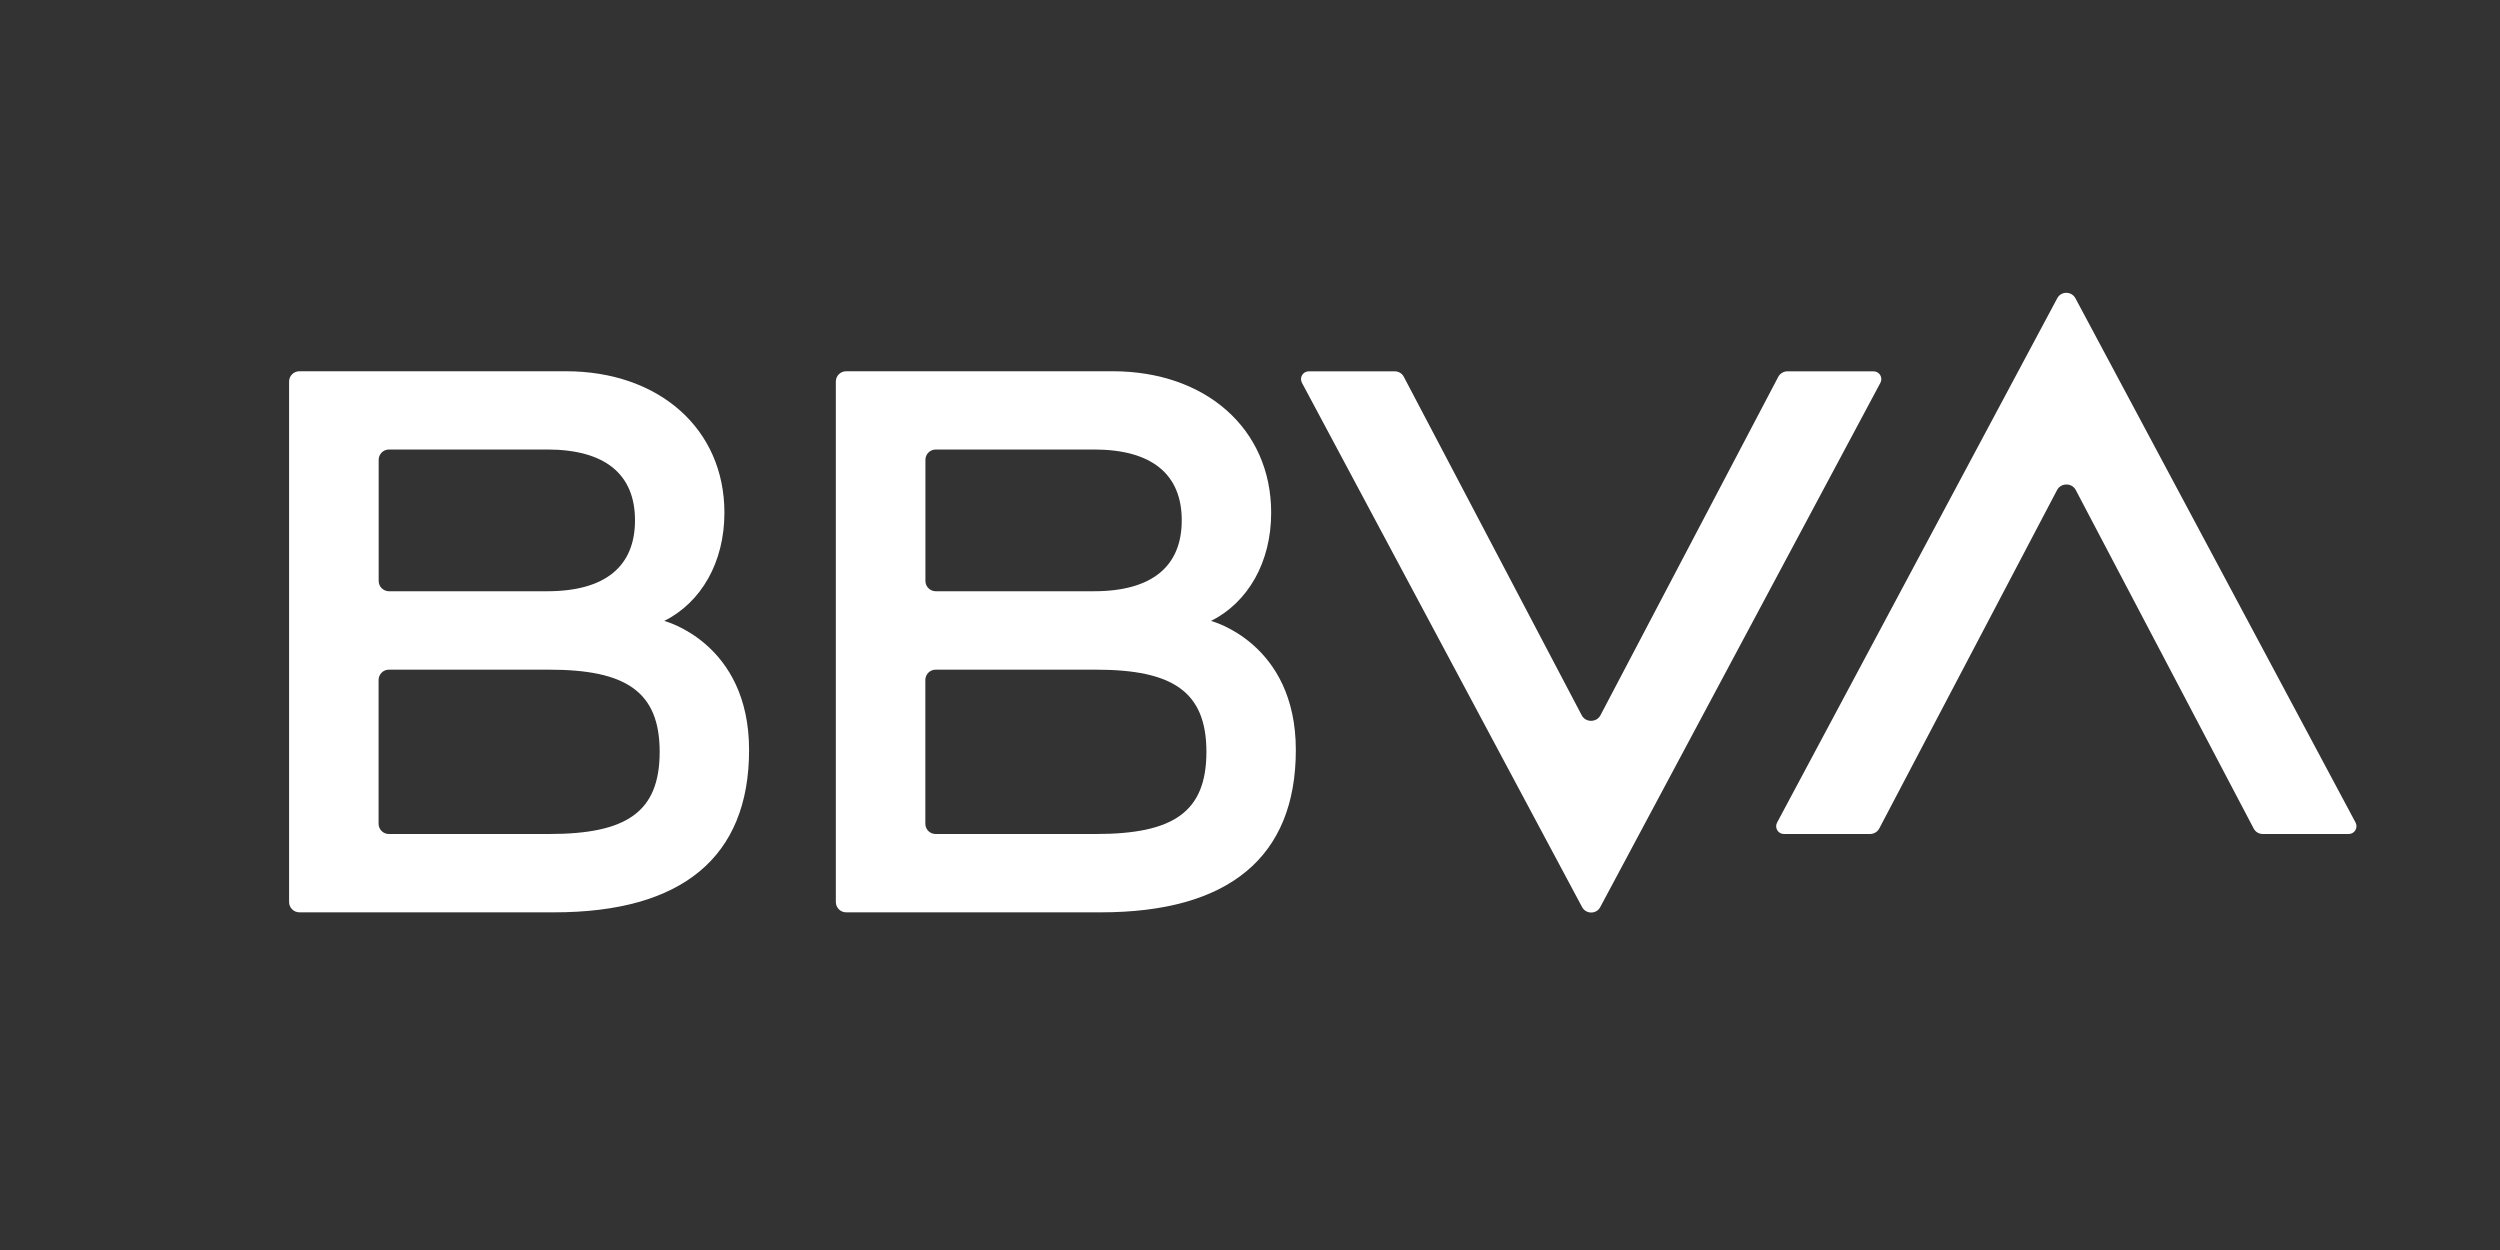
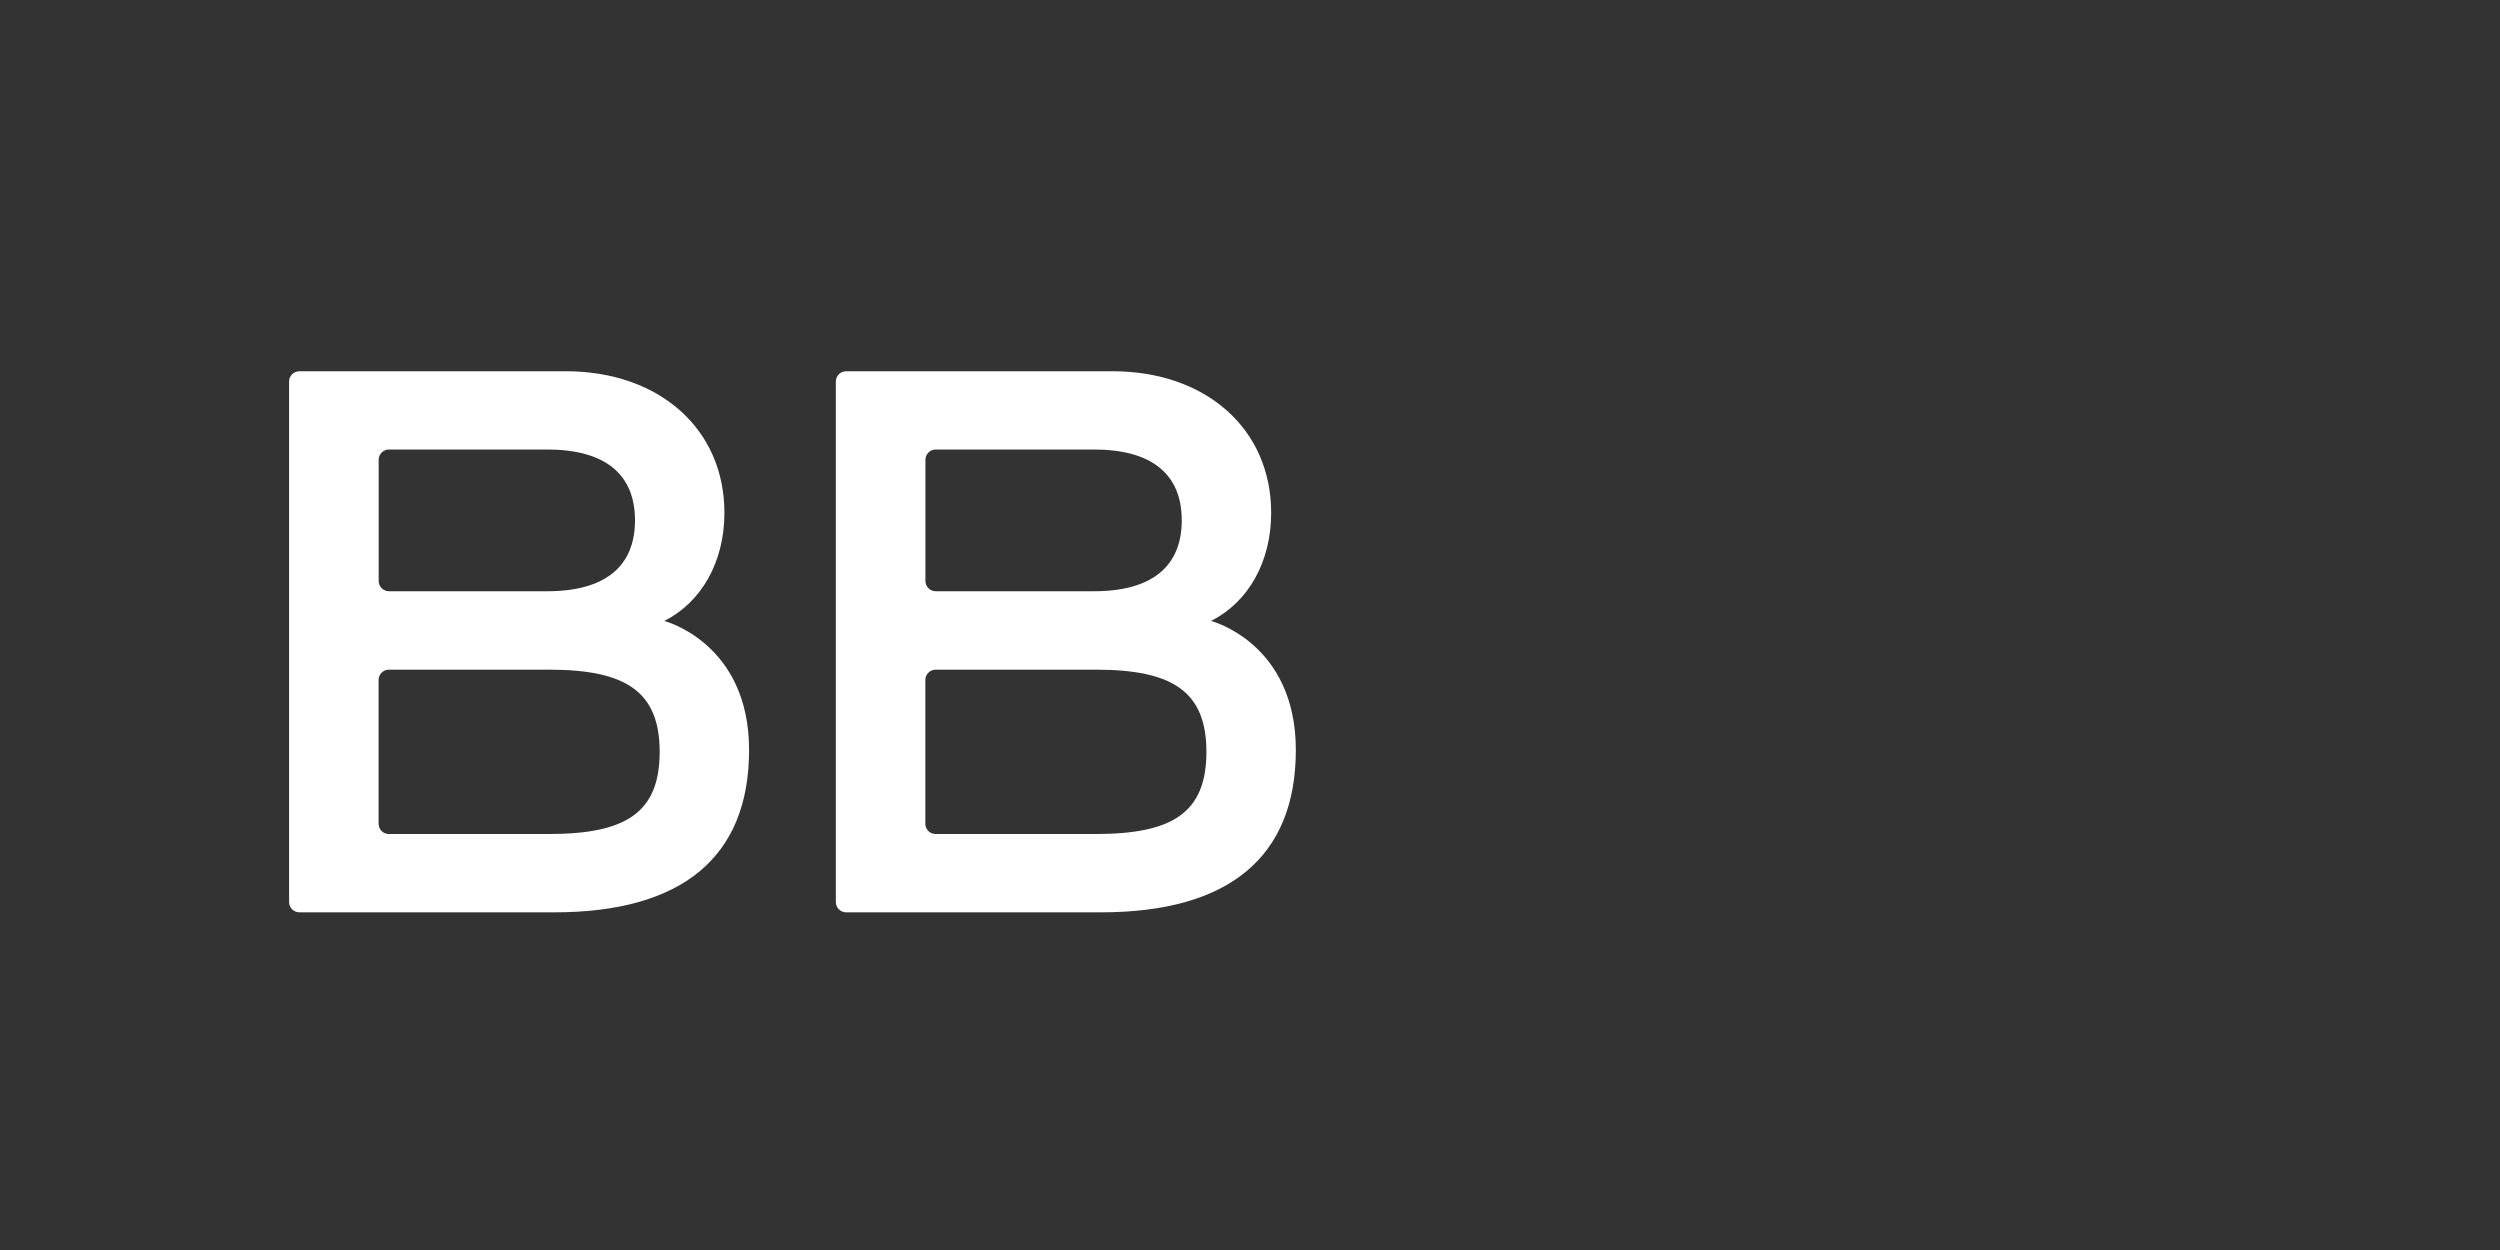
<svg xmlns="http://www.w3.org/2000/svg" id="Capa_1" viewBox="0 0 300 150">
  <rect x="0" y="0" width="300" height="150" fill="#333333" stroke="none" />
  <defs>
    <style>
      .cls-1 {
        fill: #fff;
      }

      .cls-2 {
        fill: none;
      }

      .cls-3 {
        clip-path: url(#clippath);
      }
    </style>
    <clipPath id="clippath">
      <rect class="cls-2" x="-42.91" y="-41.69" width="385.83" height="233.38" />
    </clipPath>
  </defs>
  <g class="cls-3">
-     <path class="cls-1" d="M213.39,45.22l-21.34,40.62c-.47.88-1.78.88-2.24,0l-21.35-40.62c-.21-.41-.63-.66-1.09-.66h-10.32c-.7,0-1.15.75-.82,1.37l33.62,62.92c.47.87,1.72.87,2.18,0l33.62-62.92c.33-.62-.12-1.37-.82-1.37h-10.34c-.46,0-.88.26-1.1.66" />
-     <path class="cls-1" d="M225.51,99.42l21.34-40.62c.47-.88,1.78-.88,2.24,0l21.35,40.62c.21.41.63.66,1.09.66h10.32c.7,0,1.14-.75.82-1.37l-33.62-62.92c-.47-.87-1.72-.87-2.18,0l-33.62,62.92c-.33.62.12,1.37.82,1.37h10.34c.46,0,.88-.25,1.1-.66" />
    <path class="cls-1" d="M79.7,74.52c4.45-2.23,7.23-7.05,7.23-12.99,0-10.11-7.89-16.98-19.02-16.98h-31.98c-.68,0-1.24.55-1.24,1.23v62.46c0,.68.55,1.24,1.24,1.24h30.58c15.3,0,23.38-6.59,23.38-19.48s-10.19-15.49-10.19-15.49M46.68,53.94h18.97c6.99,0,10.55,2.99,10.55,8.5s-3.55,8.51-10.55,8.51h-18.97c-.68,0-1.24-.55-1.24-1.24v-14.53c0-.68.55-1.24,1.24-1.24M65.9,100.08h-19.24c-.68,0-1.23-.55-1.23-1.23v-17.25c0-.68.55-1.24,1.23-1.24h19.24c9.17,0,13.26,2.6,13.26,9.86s-4.01,9.86-13.26,9.86" />
    <path class="cls-1" d="M145.31,74.52c4.45-2.23,7.23-7.05,7.23-12.99,0-10.11-7.89-16.98-19.02-16.98h-31.98c-.68,0-1.24.55-1.24,1.23v62.46c0,.68.55,1.24,1.24,1.24h30.58c15.3,0,23.38-6.59,23.38-19.48s-10.19-15.49-10.19-15.49M112.29,53.94h18.97c6.99,0,10.55,2.99,10.55,8.5s-3.55,8.51-10.55,8.51h-18.97c-.68,0-1.24-.55-1.24-1.24v-14.53c0-.68.55-1.24,1.24-1.24M131.51,100.08h-19.24c-.68,0-1.23-.55-1.23-1.23v-17.25c0-.68.55-1.24,1.23-1.24h19.24c9.17,0,13.26,2.6,13.26,9.86s-4.01,9.86-13.26,9.86" />
  </g>
</svg>